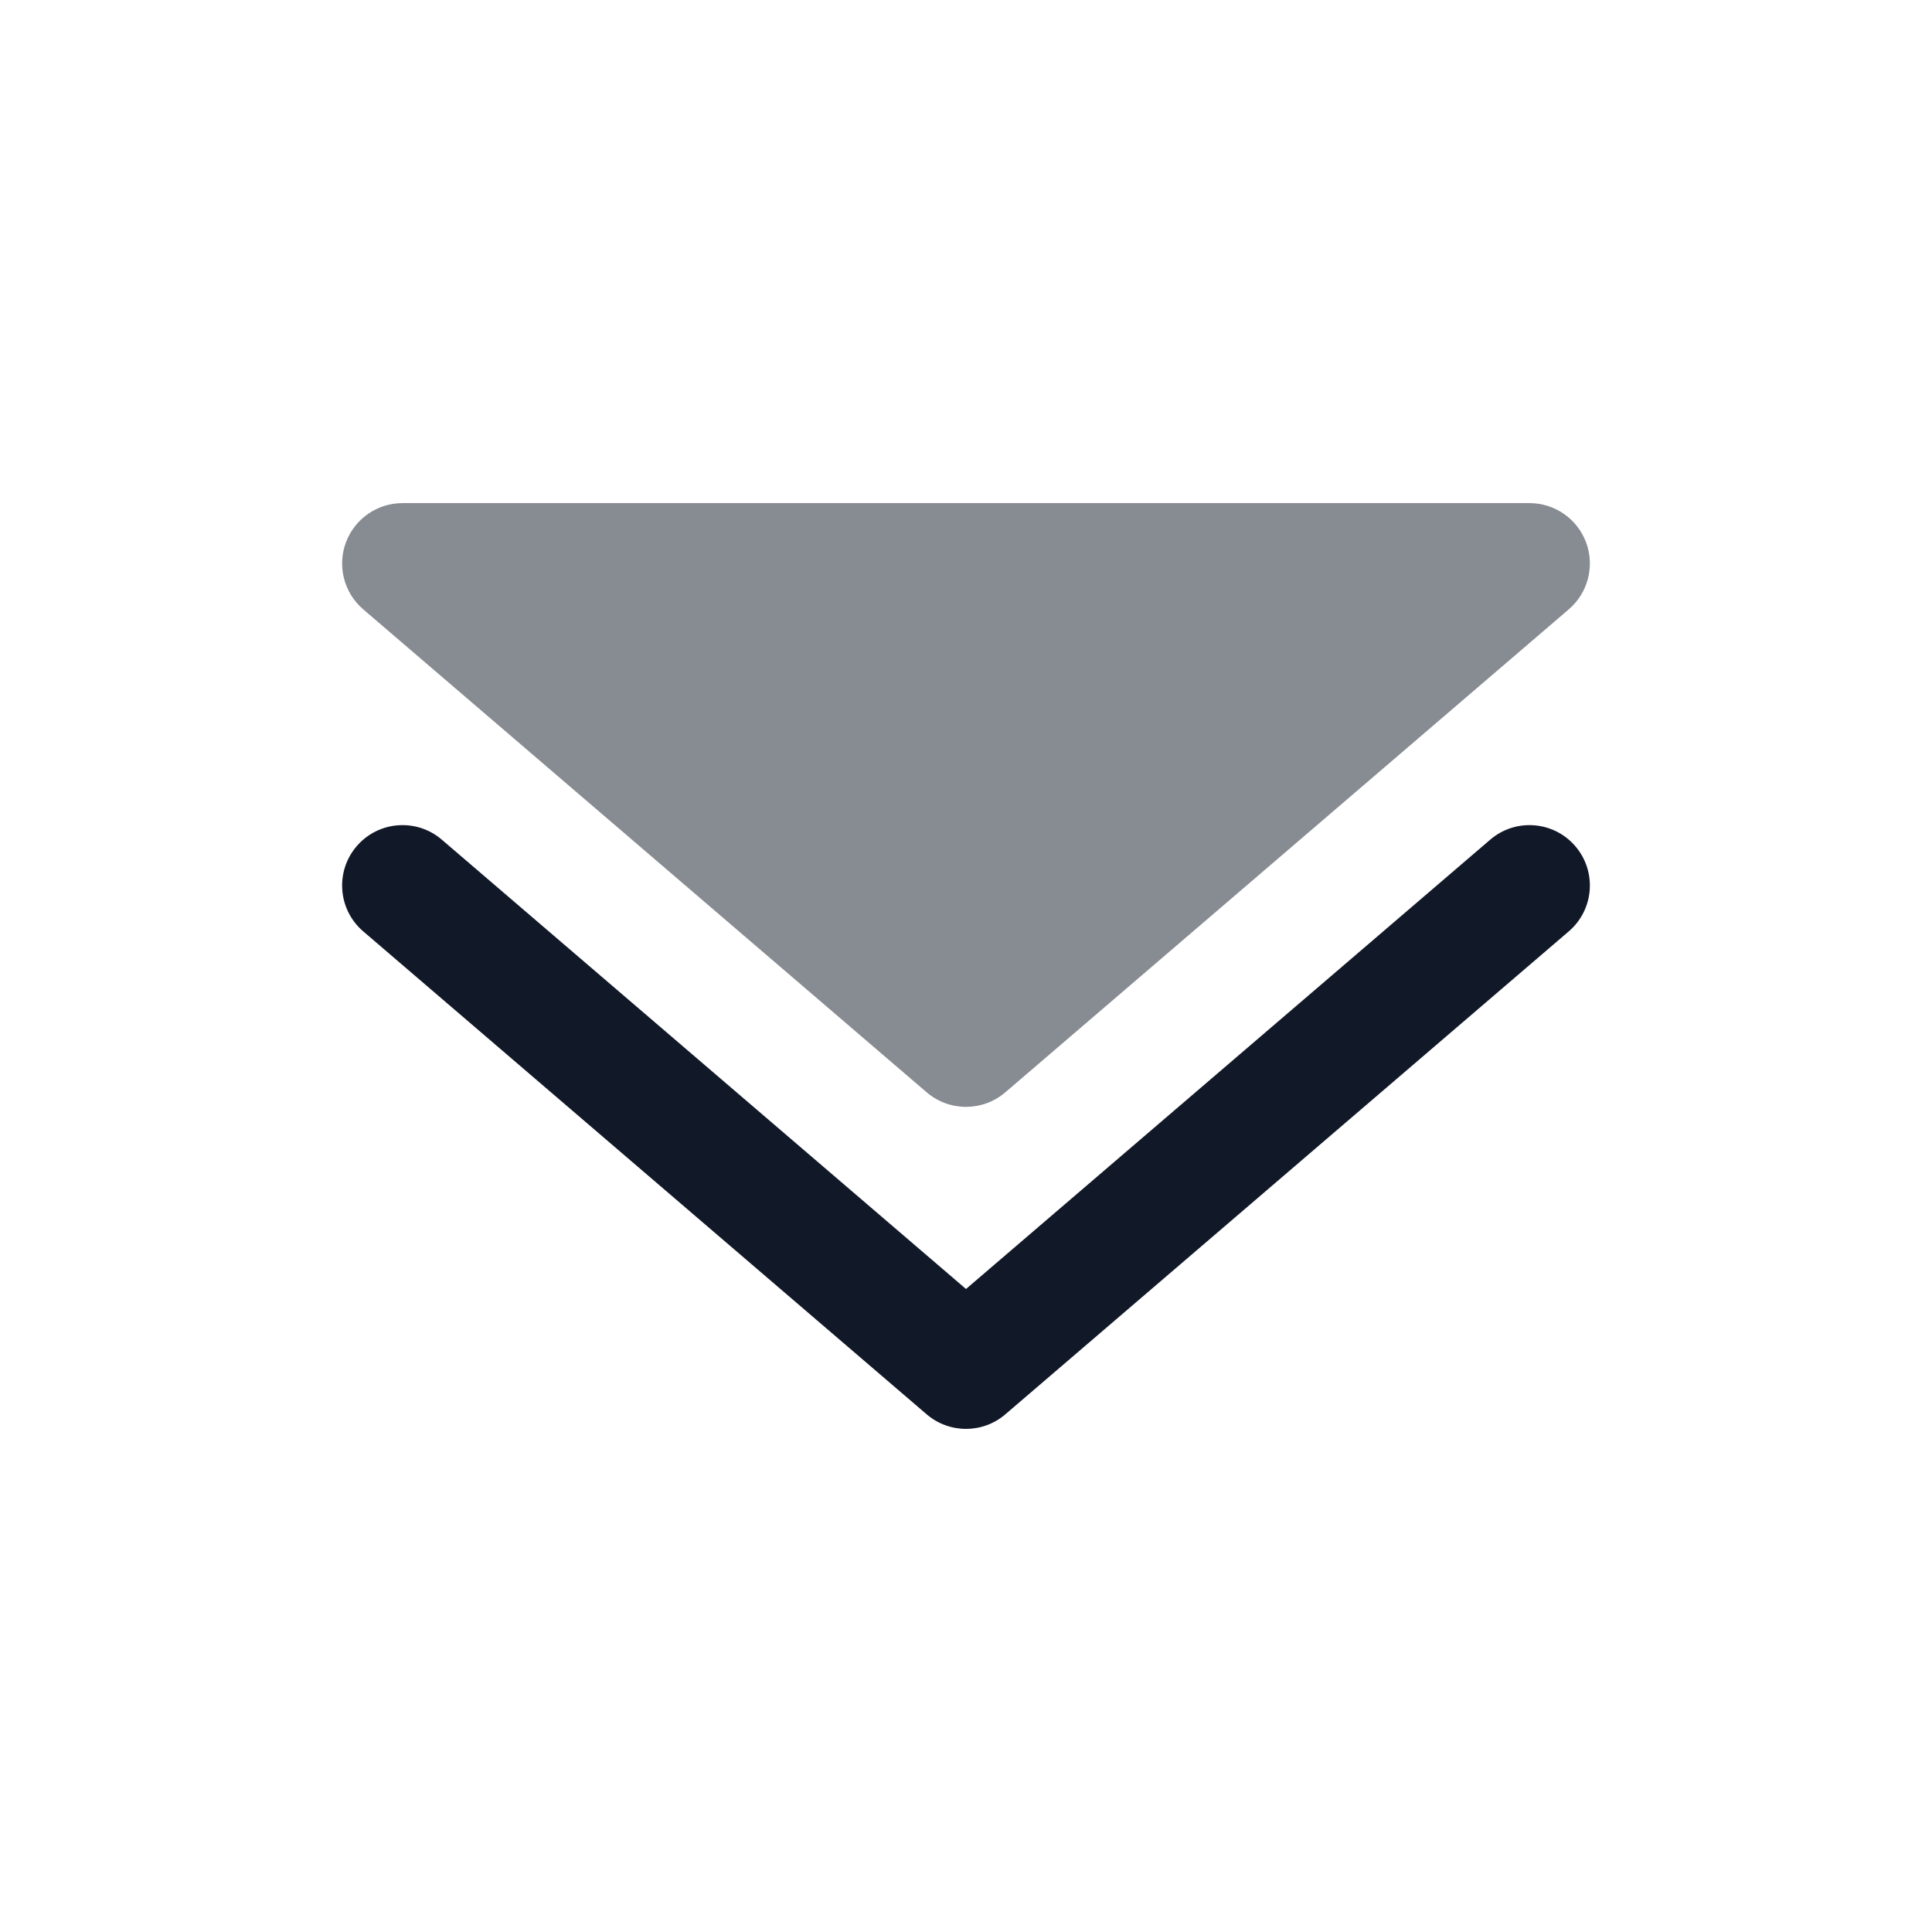
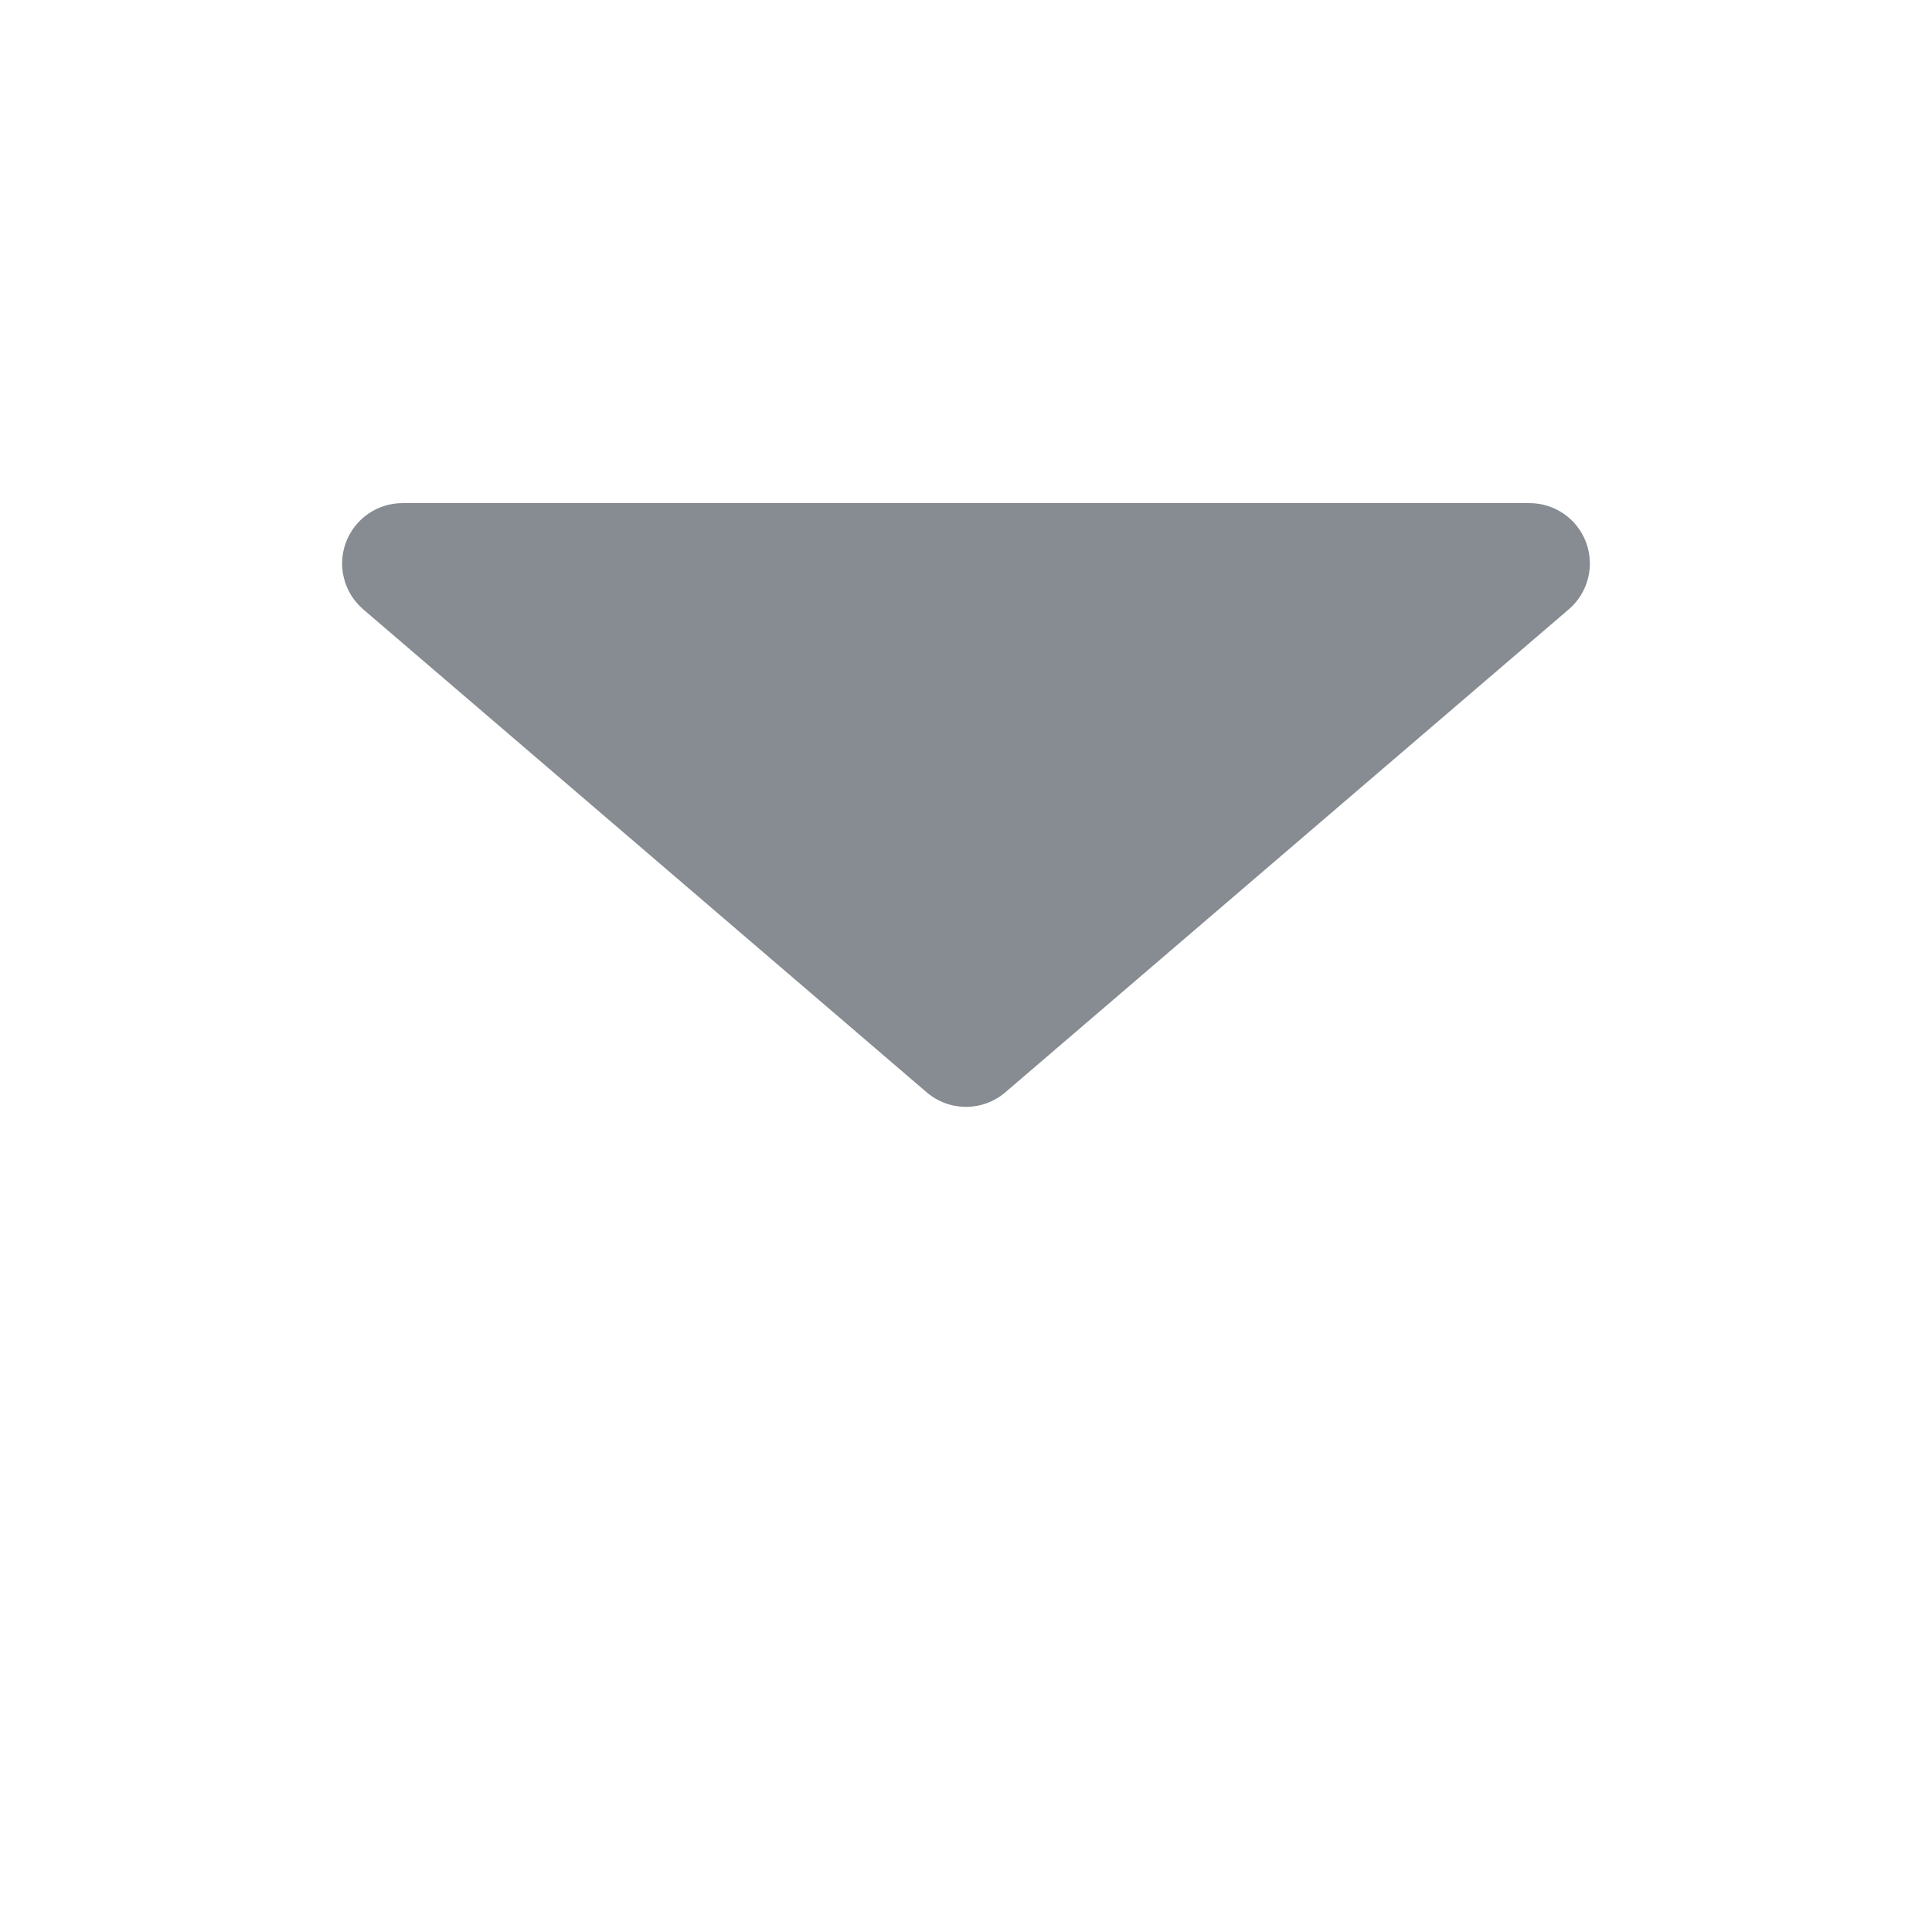
<svg xmlns="http://www.w3.org/2000/svg" width="56" height="56" viewBox="0 0 56 56" fill="none">
  <path opacity="0.5" d="M11.667 14.583C10.934 14.583 10.28 15.039 10.025 15.726C9.771 16.413 9.972 17.185 10.528 17.662L26.861 31.662C27.517 32.223 28.484 32.223 29.139 31.662L45.472 17.662C46.028 17.185 46.229 16.413 45.975 15.726C45.721 15.039 45.066 14.583 44.333 14.583L11.667 14.583Z" fill="#111827" />
-   <path fill-rule="evenodd" clip-rule="evenodd" d="M10.338 24.528C10.967 23.794 12.072 23.709 12.806 24.338L28 37.362L43.195 24.338C43.928 23.709 45.033 23.794 45.662 24.528C46.291 25.262 46.206 26.367 45.472 26.996L29.139 40.996C28.484 41.557 27.517 41.557 26.861 40.996L10.528 26.996C9.794 26.367 9.709 25.262 10.338 24.528Z" fill="#111827" />
</svg>